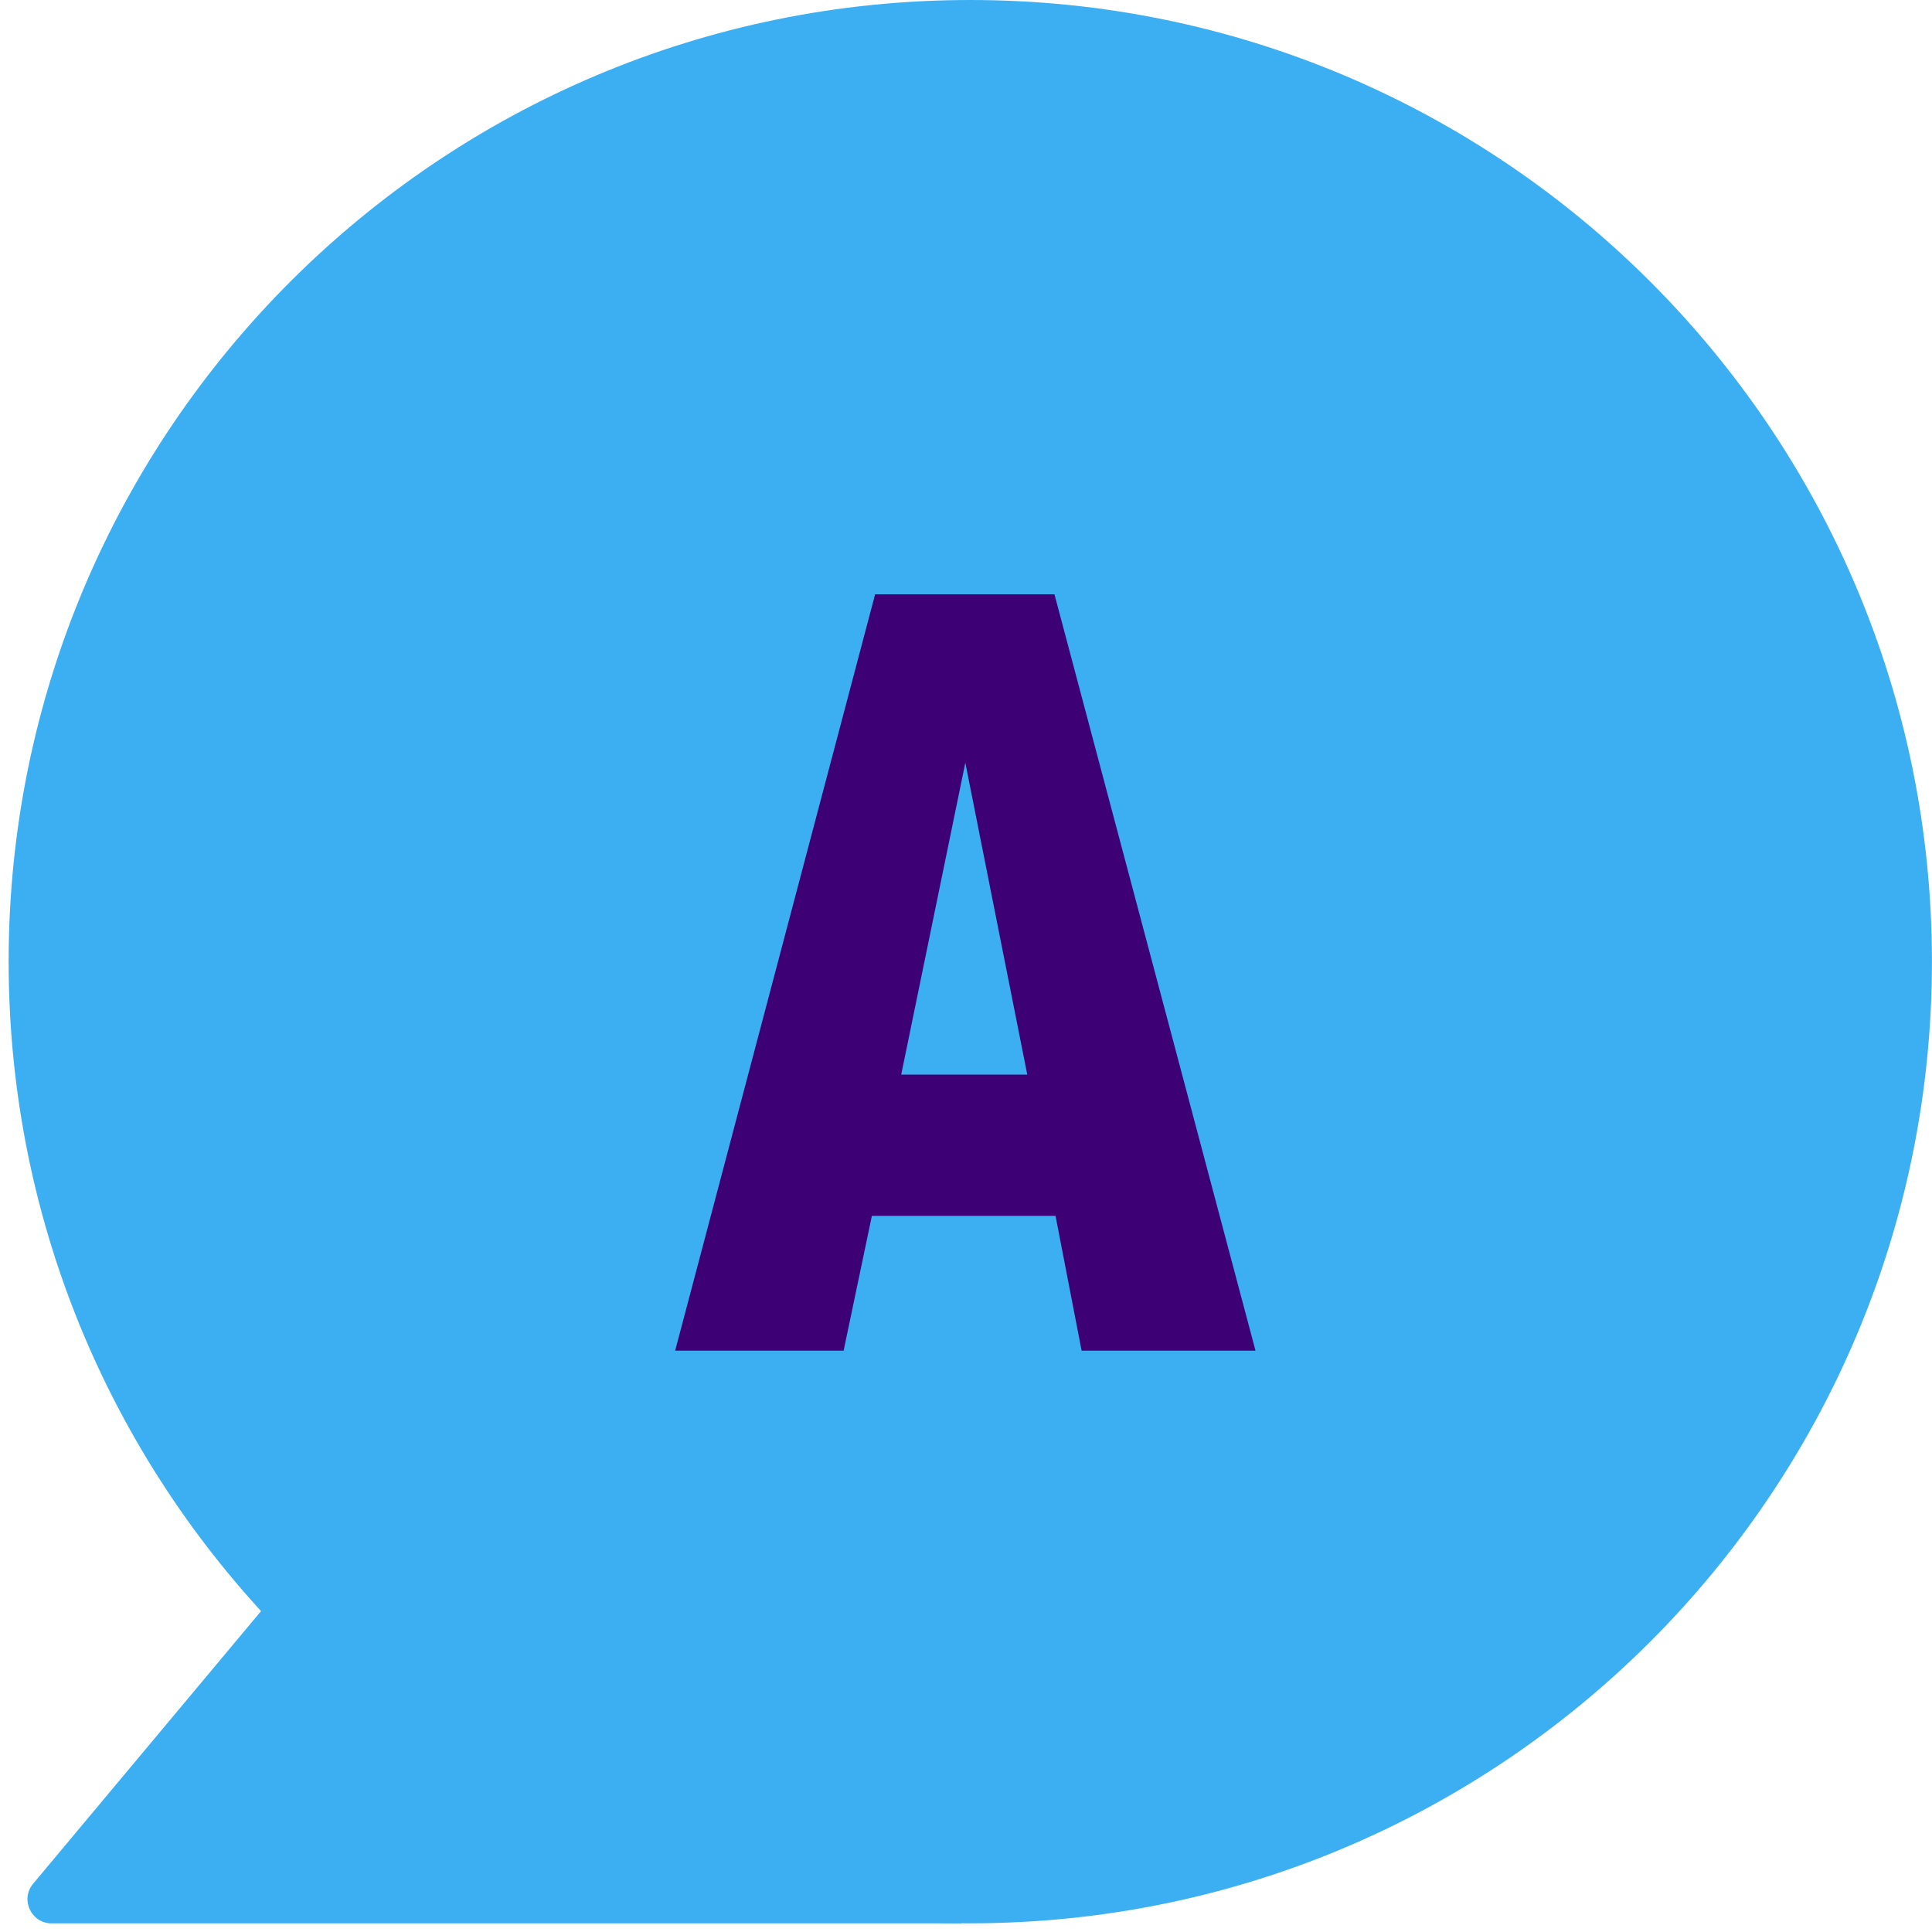
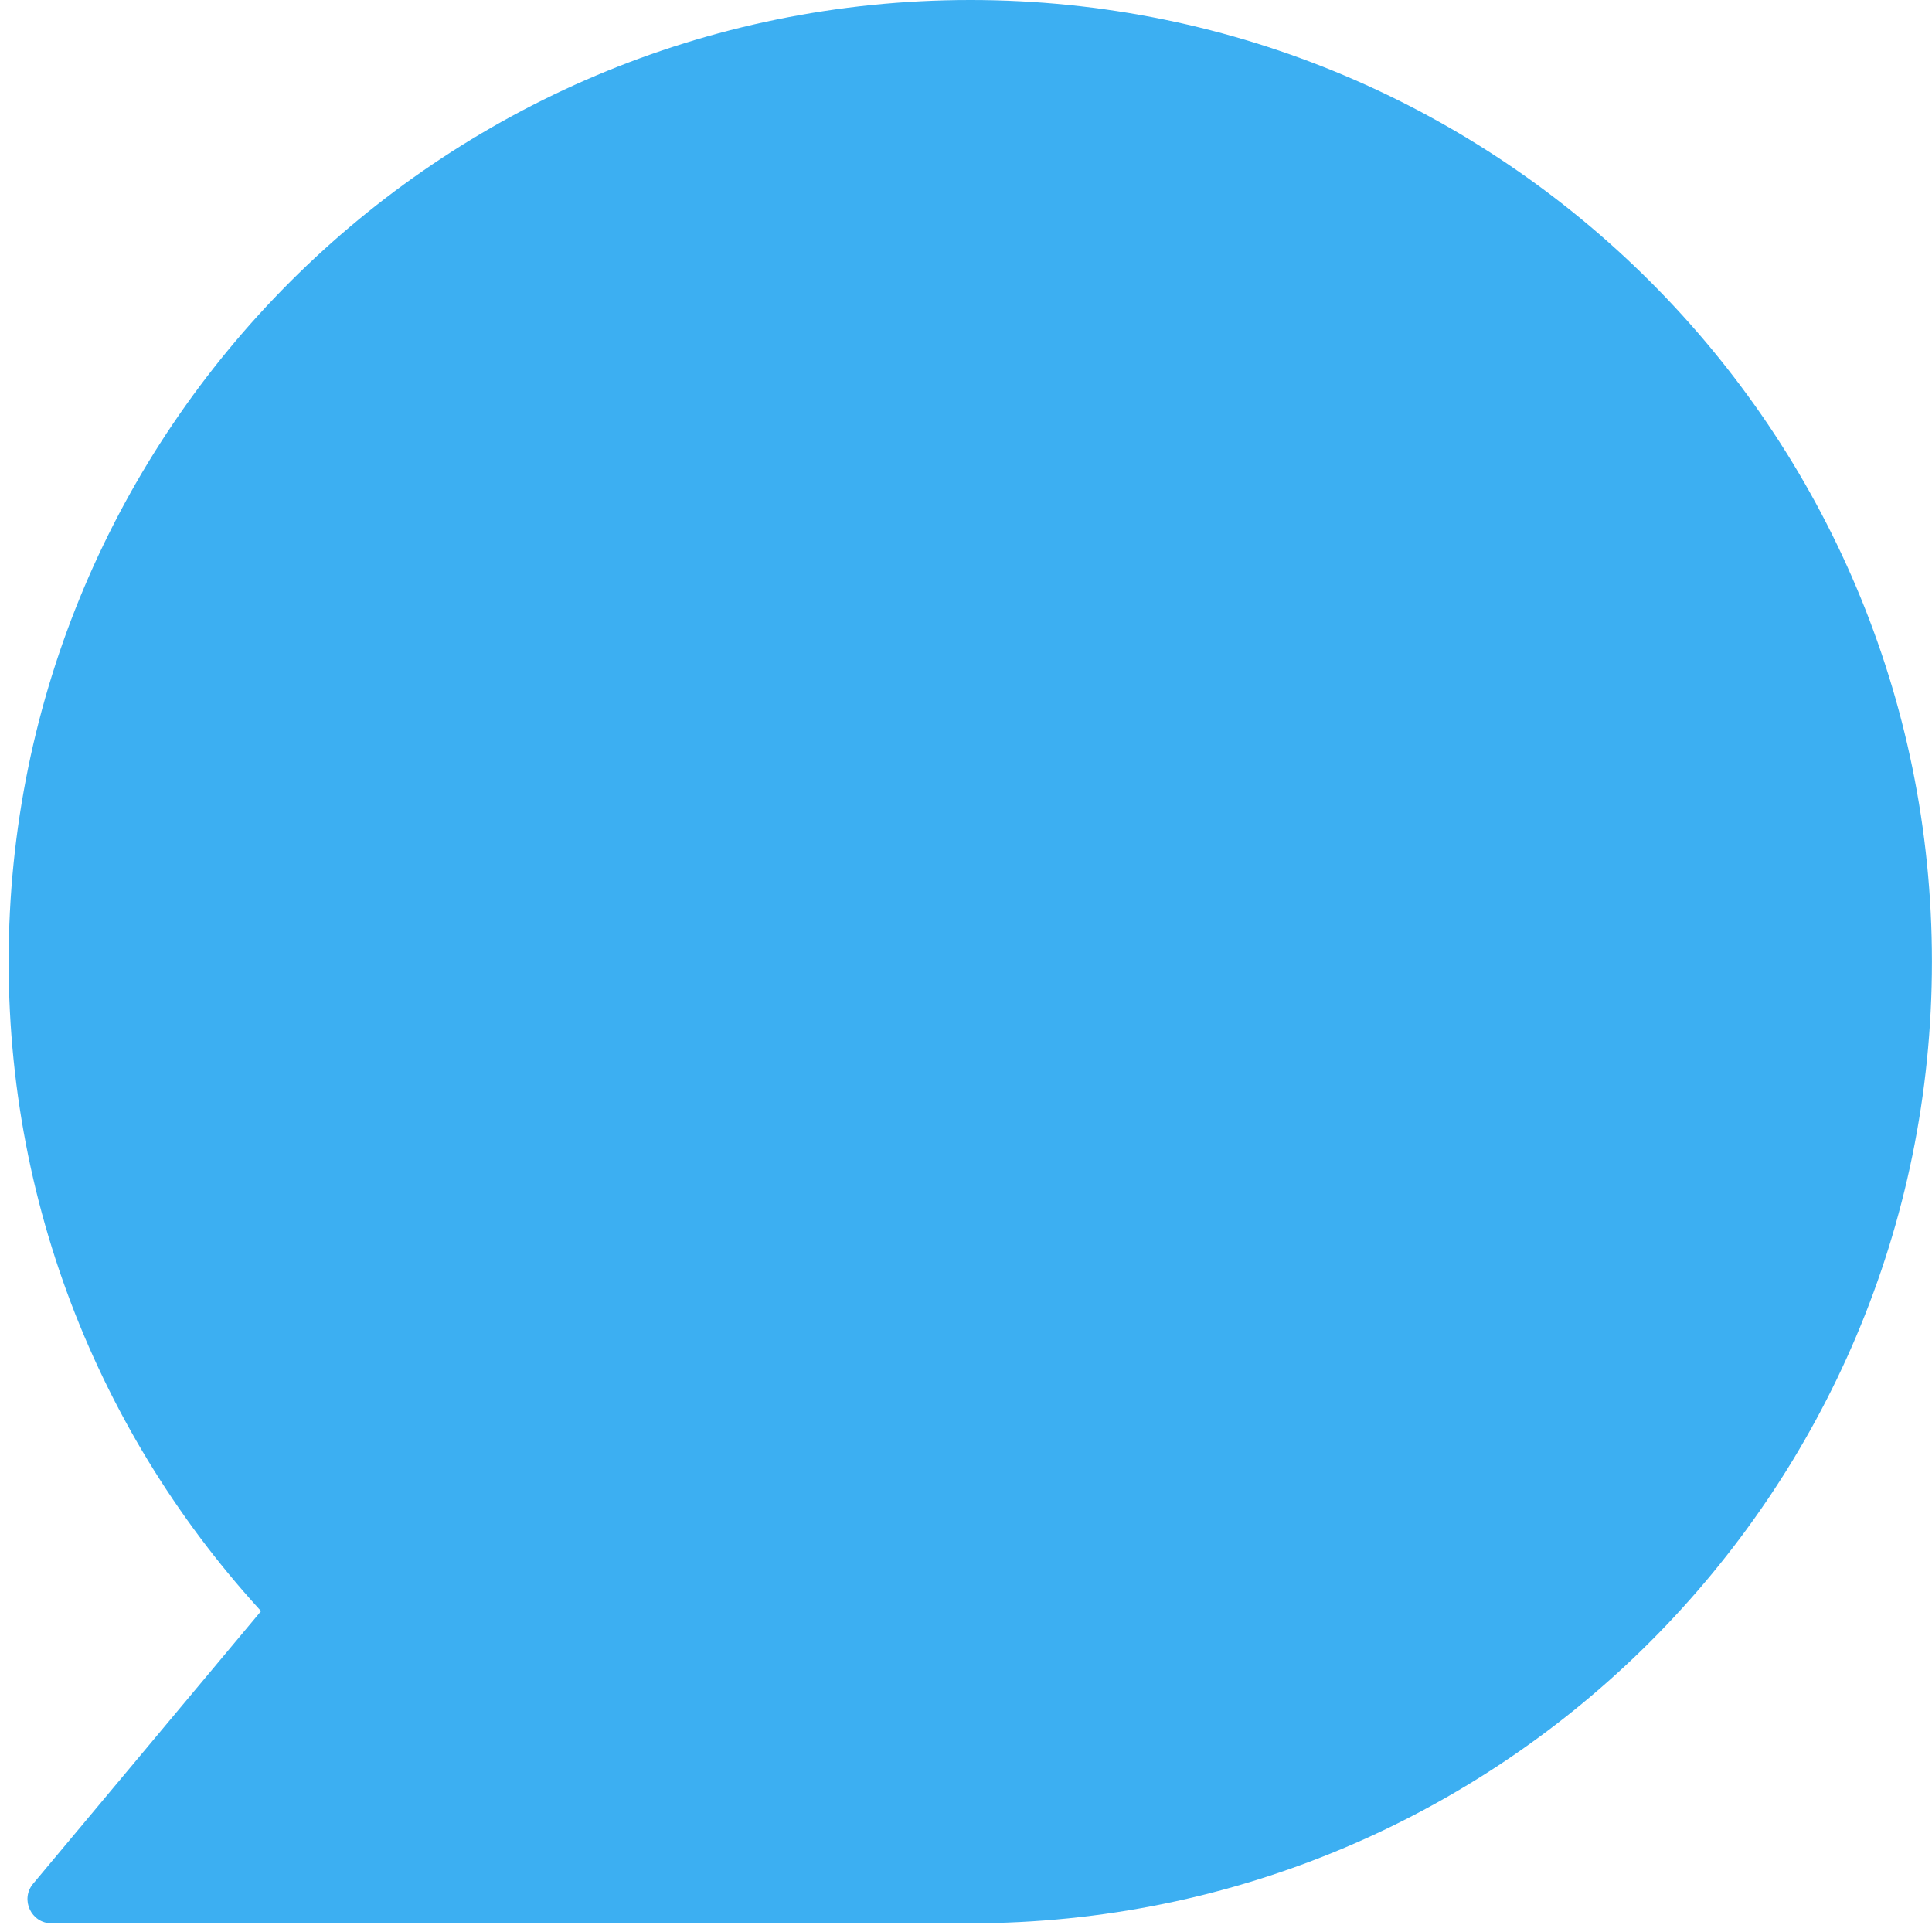
<svg xmlns="http://www.w3.org/2000/svg" width="32" height="32" viewBox="0 0 32 32" fill="none">
  <path d="M16.071 31.856C24.868 31.856 31.999 24.725 31.999 15.928C31.999 7.131 24.868 0 16.071 0C7.274 0 0.143 7.131 0.143 15.928C0.143 24.725 7.274 31.856 16.071 31.856Z" fill="#3CAFF2" />
  <path d="M0.549 31.2C0.331 31.46 0.516 31.857 0.856 31.857H15.928L7.011 23.471L0.549 31.2Z" fill="#3CAFF2" />
-   <path d="M17.915 22.371H20.795L17.465 9.843H14.495L11.183 22.371H13.973L14.441 20.139H17.483L17.915 22.371ZM14.927 17.799L15.989 12.633L17.015 17.799H14.927Z" fill="#3E0075" />
</svg>